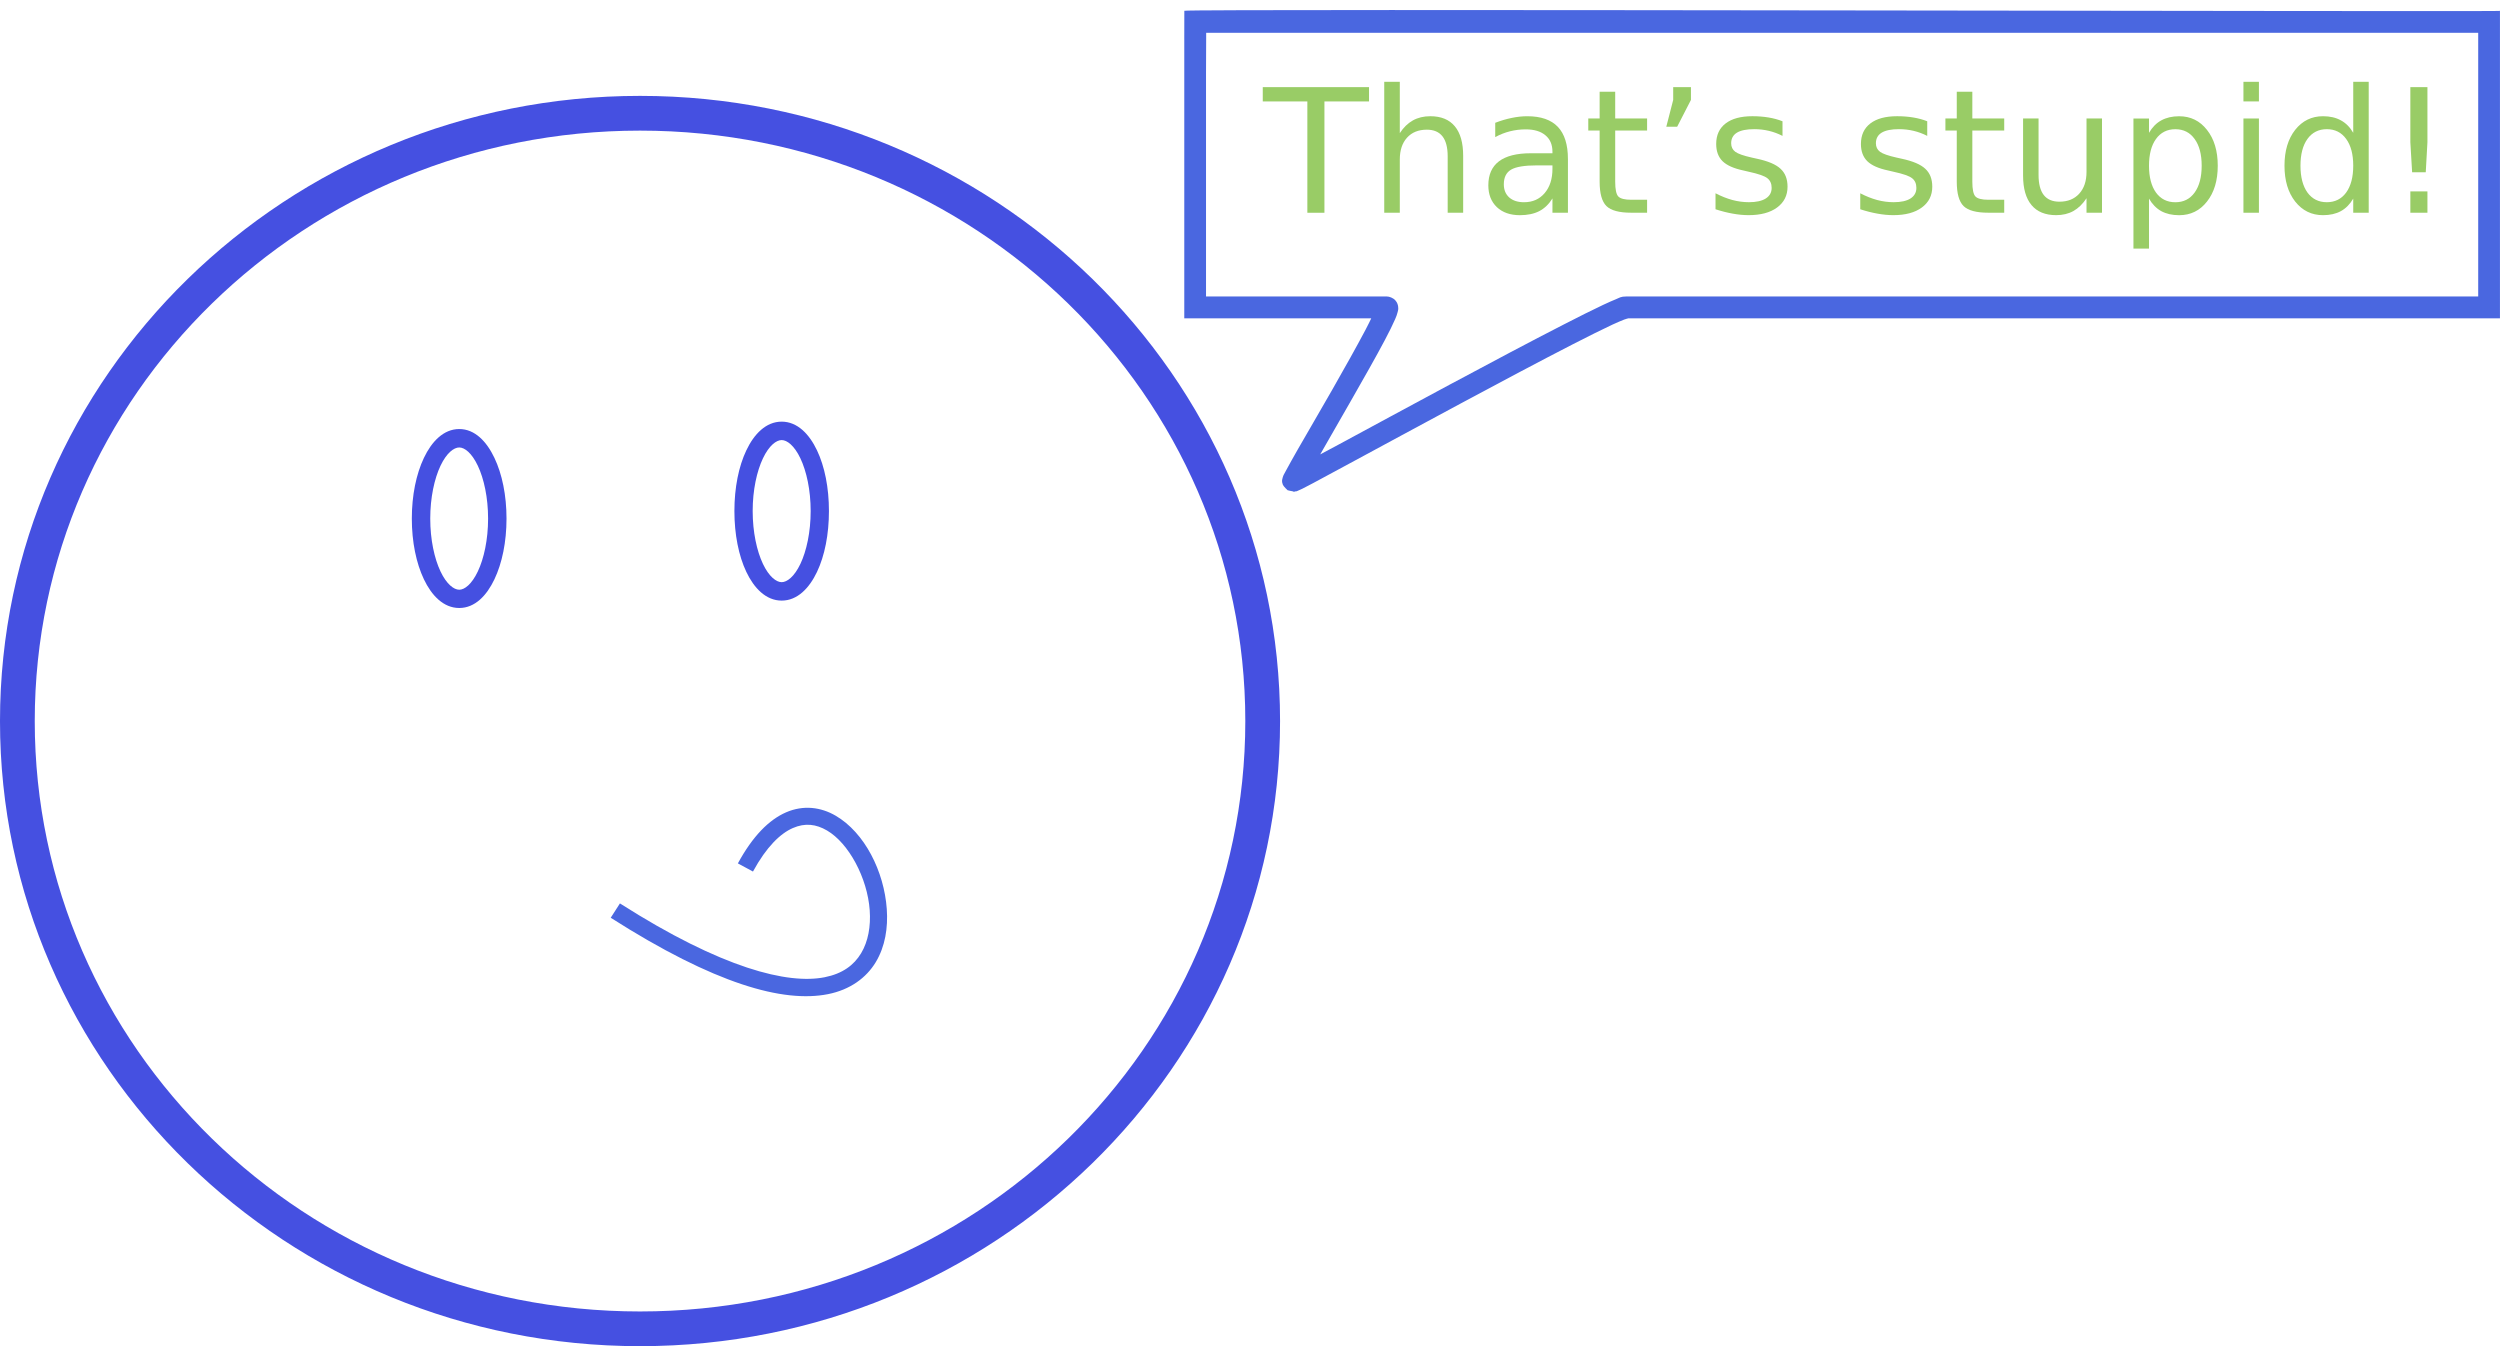
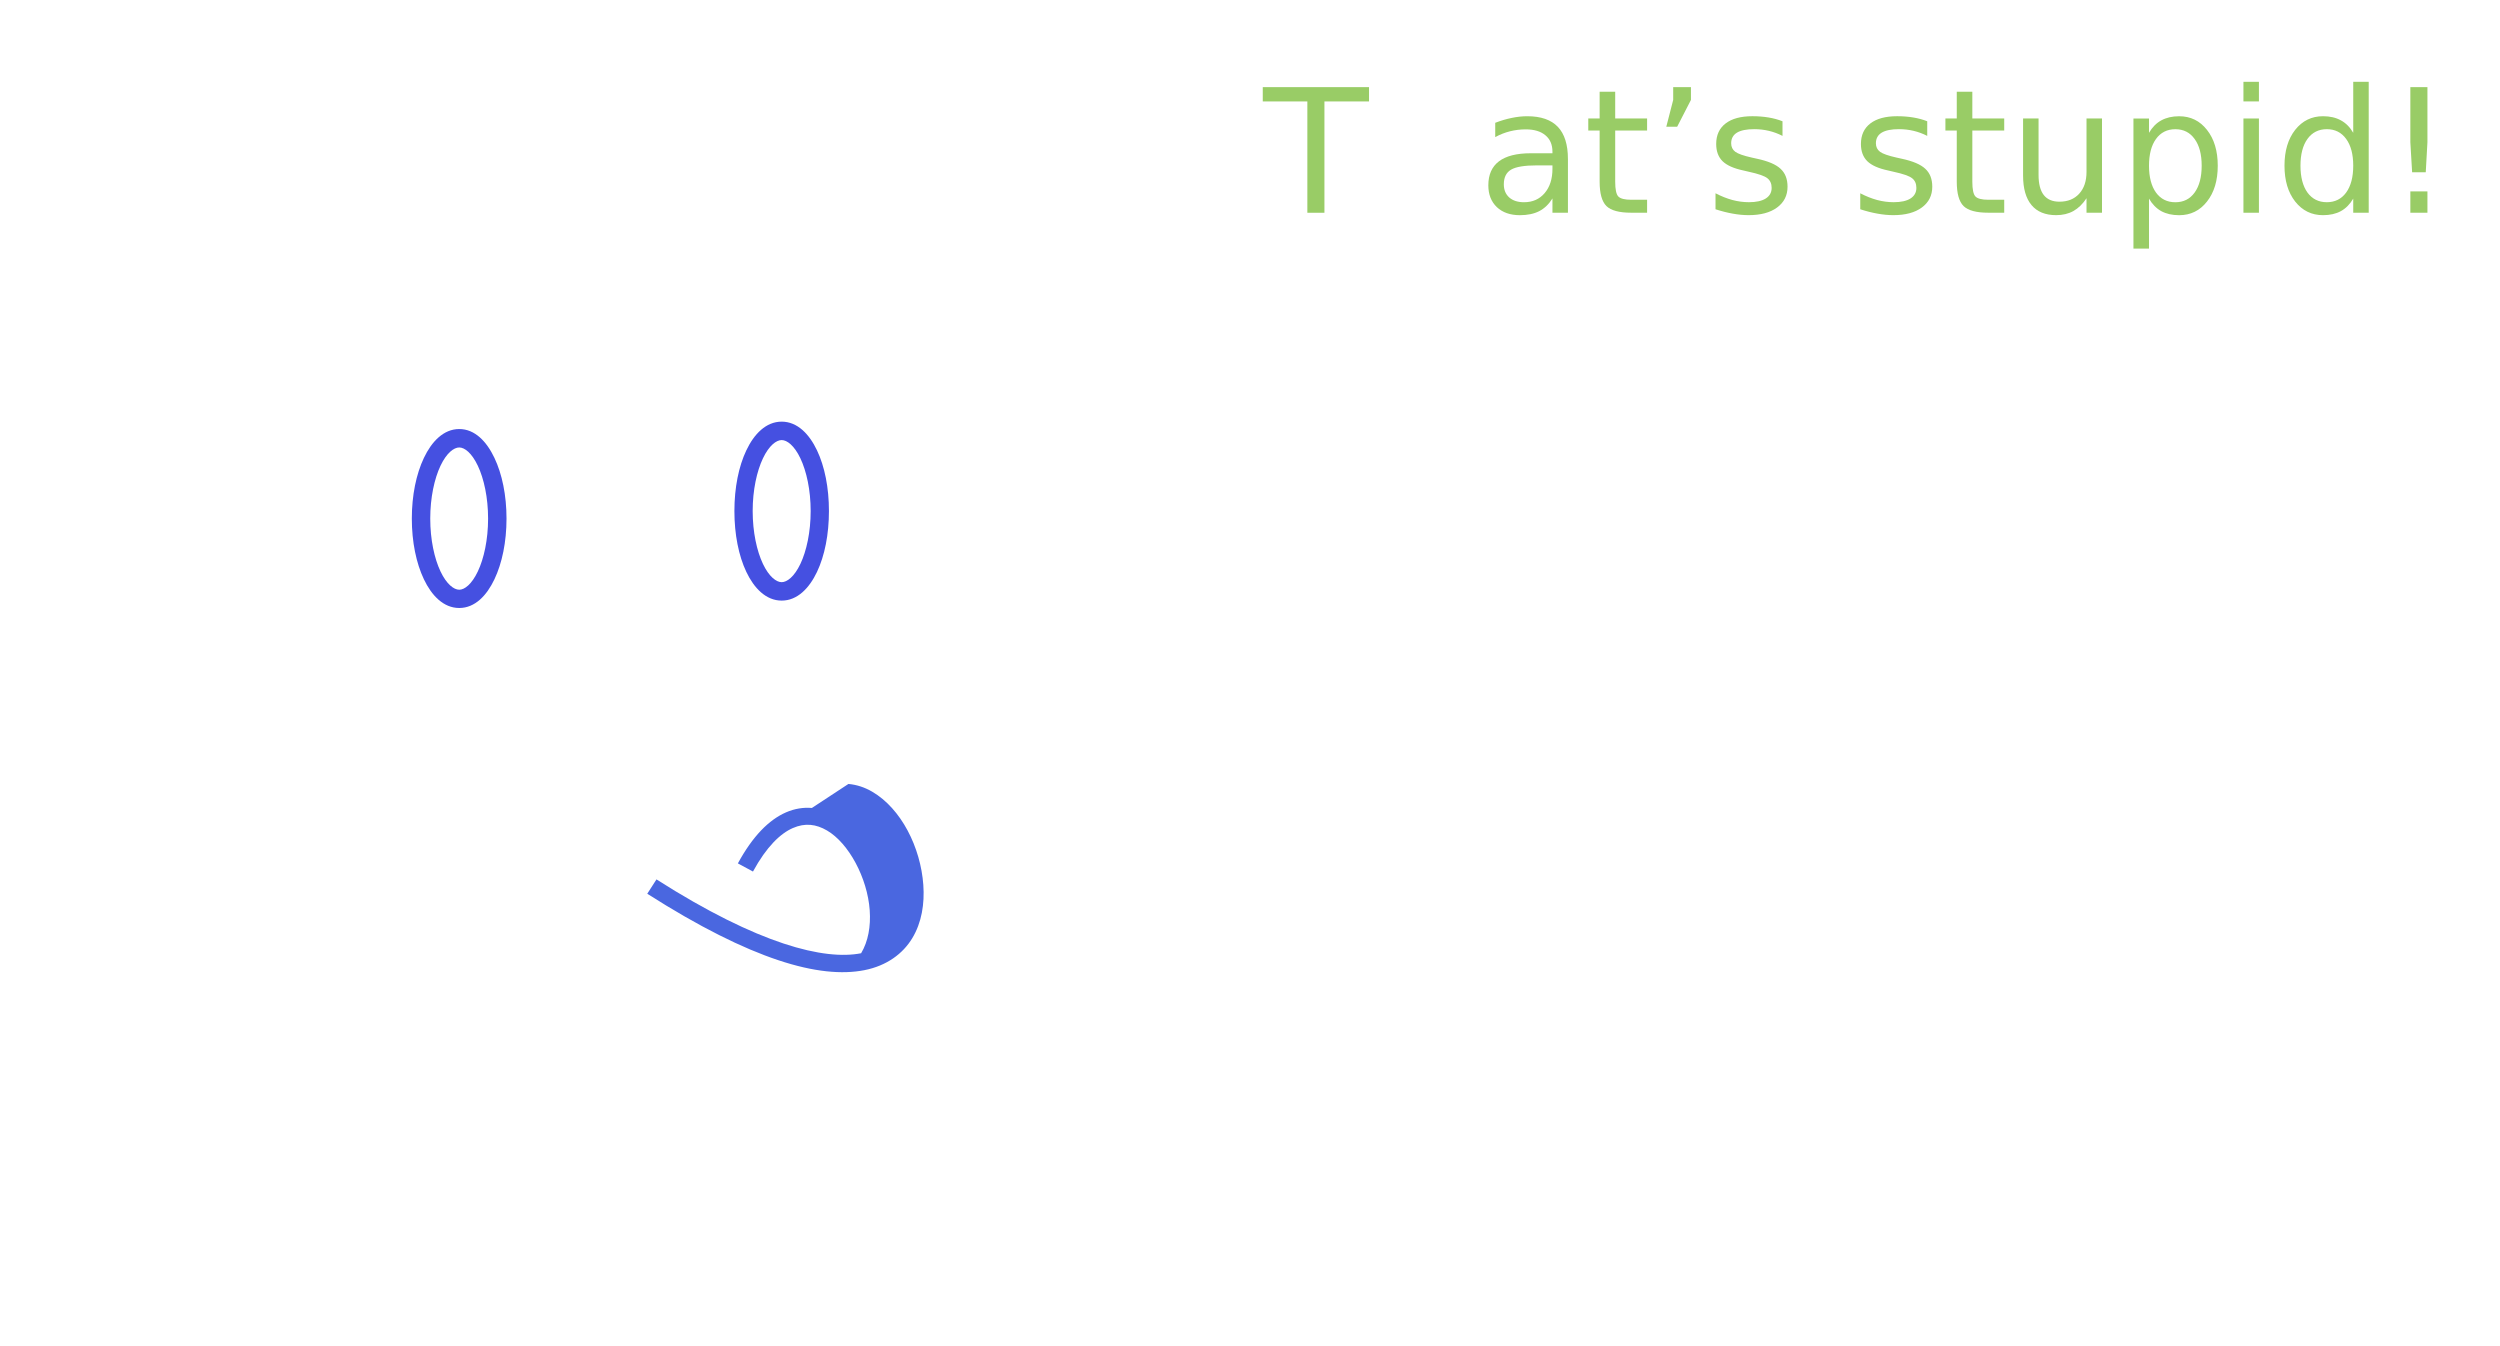
<svg xmlns="http://www.w3.org/2000/svg" xmlns:ns1="http://sodipodi.sourceforge.net/DTD/sodipodi-0.dtd" xmlns:ns2="http://www.inkscape.org/namespaces/inkscape" id="svg2816" ns1:docname="major_discounting_1.svg" viewBox="0 0 517.32 278.57" version="1.1" ns2:version="0.47pre4 r22446">
  <ns1:namedview id="namedview2820" bordercolor="#666666" ns2:pageshadow="2" ns2:window-y="0" pagecolor="#ffffff" ns2:window-height="778" ns2:window-maximized="1" ns2:zoom="0.86831673" ns2:window-x="45" showgrid="false" borderopacity="1.0" ns2:current-layer="layer1" ns2:cx="383.52936" ns2:cy="276.7809" ns2:showpageshadow="false" units="mm" ns2:window-width="1235" showborder="false" ns2:pageopacity="0.0" ns2:document-units="mm" />
  <g id="layer1" ns2:label="Layer 1" ns2:groupmode="layer" transform="translate(-316.53 -177.72)">
-     <path id="path2848" style="block-progression:tb;text-indent:0;color:#000000;text-transform:none;fill:#4550e1" d="m448.97 197.56c-73.055 0-132.44 57.927-132.44 129.38 0 71.448 59.382 129.34 132.44 129.34 73.055 0 132.44-57.896 132.44-129.34 0-71.448-59.382-129.38-132.44-129.38zm0 7.188c69.263 0 125.25 54.72 125.25 122.19 0 67.468-55.987 122.16-125.25 122.16s-125.25-54.689-125.25-122.16c0-67.468 55.987-122.19 125.25-122.19z" />
    <path id="path2848-2" style="block-progression:tb;text-indent:0;color:#000000;text-transform:none;fill:#4550e1" d="m478.28 264.97c-3.262 0-5.724 2.591-7.312 5.938-1.589 3.346-2.469 7.729-2.469 12.562 0 4.833 0.88 9.248 2.469 12.594 1.589 3.346 4.05 5.938 7.312 5.938 3.262 0 5.724-2.591 7.312-5.938s2.469-7.761 2.469-12.594c0-4.833-0.88-9.216-2.469-12.562-1.589-3.346-4.05-5.938-7.312-5.938zm0 3.812c1.096 0 2.608 1.113 3.875 3.781 1.267 2.668 2.125 6.562 2.125 10.906 0 4.345-0.858 8.269-2.125 10.938-1.267 2.668-2.779 3.781-3.875 3.781s-2.608-1.113-3.875-3.781c-1.267-2.668-2.125-6.593-2.125-10.938 0-4.345 0.858-8.238 2.125-10.906 1.267-2.668 2.779-3.781 3.875-3.781z" />
    <path id="path2848-2-5" style="block-progression:tb;text-indent:0;color:#000000;text-transform:none;fill:#4550e1" d="m411.56 266.5c-3.262 0-5.724 2.623-7.312 5.969-1.589 3.346-2.5 7.729-2.5 12.562 0 4.833 0.911 9.216 2.5 12.562 1.589 3.346 4.05 5.938 7.312 5.938 3.262 0 5.692-2.591 7.281-5.938 1.589-3.346 2.5-7.729 2.5-12.562 0-4.833-0.911-9.216-2.5-12.562-1.59-3.35-4.02-5.97-7.28-5.97zm0 3.812c1.096 0 2.577 1.113 3.844 3.781 1.267 2.668 2.125 6.593 2.125 10.938 0 4.345-0.858 8.269-2.125 10.938-1.267 2.668-2.748 3.781-3.844 3.781-1.096 0-2.608-1.113-3.875-3.781-1.267-2.668-2.125-6.593-2.125-10.938 0-4.345 0.858-8.269 2.125-10.938 1.267-2.668 2.779-3.781 3.875-3.781z" />
-     <path id="path3677-7" style="block-progression:tb;text-indent:0;color:#000000;text-transform:none;fill:#4a67e0" d="m484.53 344.91c-1.741-0.151-3.566 0.132-5.344 0.906-3.555 1.549-6.909 4.939-9.969 10.562l3.125 1.688c2.825-5.193 5.71-7.893 8.25-9s4.809-0.813 7.062 0.5c4.506 2.627 8.367 9.819 8.844 16.5 0.239 3.341-0.317 6.478-1.781 8.906s-3.793 4.223-7.562 4.969c-7.539 1.49-21.109-1.744-42.344-15.281l-1.906 2.969c21.583 13.76 35.723 17.634 44.938 15.812 4.607-0.911 7.958-3.394 9.906-6.625 1.948-3.231 2.559-7.111 2.281-11-0.556-7.778-4.56-15.795-10.594-19.312-1.508-0.879-3.165-1.443-4.906-1.594z" />
-     <path id="rect2824" ns1:nodetypes="cccccccccccccccccsssssssssccssssssssssssscccccccccccccccccccccccccccccccccccccccccccccccccccccccccccccccccccccccccccccccccccccccccccssssscssssssccccccccccccccsccccc" style="block-progression:tb;text-indent:0;color:#000000;text-transform:none;fill:#4a67e0" d="m561.59 185.72c-0.013 3 0 6.224 0 7.25v5.375 5.375 5.375 5.375 5.375 5.375 5.375 5.375 5.344 2.281h2.25 9.906 9.938 9.906 6.688c-0.37 0.757-0.654 1.366-1.188 2.375-1.779 3.367-4.324 7.919-6.906 12.438-2.582 4.518-5.209 9-7.125 12.344-0.958 1.672-1.721 3.063-2.25 4.031-0.265 0.484-0.475 0.843-0.625 1.156-0.075 0.157-0.119 0.233-0.219 0.562-0.025 0.082-0.067 0.185-0.094 0.375s-0.144 0.464 0.125 1.156c0.135 0.346 0.967 1.124 0.969 1.125 0.001 0.001 0.698 0.186 1.156 0.25v0.062c0.147 0 0.101-0.023 0.188-0.031 0.03 0 0.07 0.034 0.094 0.031 0.09-0.011 0.051-0.048 0.125-0.062 0.07-0.021 0.268-0.017 0.312-0.031 0.103-0.033 0.164-0.072 0.219-0.094 0.109-0.044 0.188-0.081 0.281-0.125 0.187-0.087 0.417-0.175 0.688-0.312 0.541-0.275 1.287-0.663 2.219-1.156 1.864-0.987 4.473-2.41 7.594-4.094 6.242-3.366 14.518-7.86 22.875-12.344 8.357-4.483 16.776-8.961 23.312-12.312 3.268-1.676 6.075-3.071 8.125-4.031 1.025-0.48 1.881-0.828 2.469-1.062 0.588-0.234 1.268-0.25 0.469-0.25h9.906 9.938 9.906 9.906 9.938 9.906 9.906 9.938 9.906 9.906 9.938 9.906 9.906 9.938 9.906 9.906 9.938 9.906 2.25v-2.281-5.344-5.375-5.375-5.375-5.375-5.375-5.375-5.375-5.375-5.344-5.375-2.281c0.523 0.221-271.9-0.466-272.24-0.02-0.019 0.032-0.001 3.851-0.014 5.77h0l-0-0zm4.531-1.219h7.625 9.938 9.906 9.906 9.938 9.906 9.906 9.938 9.906 9.906 9.938 9.906 9.906 9.938 9.906 9.906 9.938 9.906 9.906 9.938 9.906 9.906 9.938 9.906 9.906 9.938 7.656v3.125 5.344 5.375 5.375 5.375 5.375 5.375 5.375 5.375 5.375 3.094h-7.656-9.938-9.906-9.906-9.938-9.906-9.906-9.938-9.906-9.906-9.938-9.906-9.906-9.938-9.906-9.906-9.938-9.906c-1.218 0-1.425 0.271-2.156 0.562-0.731 0.291-1.617 0.686-2.688 1.188-2.141 1.003-4.988 2.436-8.281 4.125-6.587 3.378-15.039 7.855-23.406 12.344-8.368 4.489-16.64 8.981-22.875 12.344-1.635 0.882-2.652 1.418-3.969 2.125 1.835-3.194 4.045-7.049 6.375-11.125 2.591-4.535 5.17-9.068 7-12.531 0.915-1.732 1.644-3.204 2.125-4.312 0.241-0.554 0.402-0.969 0.531-1.5 0.065-0.266 0.181-0.527 0.094-1.156-0.044-0.314-0.153-0.793-0.594-1.281-0.441-0.488-1.23-0.781-1.75-0.781h-9.906-9.906-9.938-7.656v-3.094-5.375-5.375-5.375-5.375-5.375-5.375-5.375-5.375c0-0.988 0.018-4.22 0.031-7.219 0.002-0.469-0.002-0.803 0-1.25h0z" />
+     <path id="path3677-7" style="block-progression:tb;text-indent:0;color:#000000;text-transform:none;fill:#4a67e0" d="m484.53 344.91c-1.741-0.151-3.566 0.132-5.344 0.906-3.555 1.549-6.909 4.939-9.969 10.562l3.125 1.688c2.825-5.193 5.71-7.893 8.25-9s4.809-0.813 7.062 0.5c4.506 2.627 8.367 9.819 8.844 16.5 0.239 3.341-0.317 6.478-1.781 8.906c-7.539 1.49-21.109-1.744-42.344-15.281l-1.906 2.969c21.583 13.76 35.723 17.634 44.938 15.812 4.607-0.911 7.958-3.394 9.906-6.625 1.948-3.231 2.559-7.111 2.281-11-0.556-7.778-4.56-15.795-10.594-19.312-1.508-0.879-3.165-1.443-4.906-1.594z" />
    <g id="text2865" style="fill:#99cc66">
      <path id="path3663" d="m577.83 195.75h21.99v2.96h-9.228v23.035h-3.534v-23.035h-9.228v-2.96" />
-       <path id="path3665" d="m619.3 209.97v11.77h-3.204v-11.666c-0-1.846-0.36-3.227-1.079-4.144-0.72-0.917-1.799-1.375-3.239-1.375-1.73 0-3.093 0.551-4.092 1.654-0.998 1.103-1.497 2.606-1.497 4.51v11.021h-3.221v-27.092h3.221v10.621c0.766-1.172 1.666-2.049 2.699-2.629 1.045-0.58 2.246-0.871 3.604-0.871 2.24 0 3.935 0.696 5.084 2.089 1.149 1.381 1.724 3.418 1.724 6.111" />
      <path id="path3667" d="m634.59 211.94c-2.588 0-4.382 0.296-5.38 0.888-0.998 0.592-1.497 1.602-1.497 3.03-0 1.137 0.371 2.043 1.114 2.716 0.754 0.662 1.776 0.992 3.064 0.992 1.776 0 3.198-0.627 4.266-1.88 1.079-1.265 1.619-2.942 1.619-5.032v-0.714h-3.186m6.39-1.323v11.126h-3.204v-2.96c-0.731 1.184-1.643 2.06-2.734 2.629-1.091 0.557-2.426 0.836-4.005 0.836-1.996 0-3.587-0.557-4.771-1.671-1.172-1.126-1.758-2.629-1.758-4.51 0-2.194 0.731-3.848 2.194-4.962 1.474-1.114 3.668-1.671 6.582-1.671h4.492v-0.313c-0-1.474-0.488-2.612-1.463-3.413-0.963-0.813-2.321-1.219-4.074-1.219-1.114 0-2.2 0.134-3.256 0.4-1.056 0.267-2.072 0.667-3.047 1.201v-2.96c1.172-0.453 2.31-0.789 3.413-1.01 1.103-0.232 2.176-0.348 3.221-0.348 2.821 0 4.927 0.731 6.32 2.194 1.393 1.463 2.089 3.68 2.089 6.651" />
      <path id="path3669" d="m650.76 196.7v5.537h6.599v2.49h-6.599v10.586c-0 1.59 0.215 2.612 0.644 3.064 0.441 0.453 1.329 0.679 2.664 0.679h3.291v2.681h-3.291c-2.472 0-4.179-0.459-5.119-1.375-0.94-0.929-1.41-2.612-1.41-5.049v-10.586h-2.35v-2.49h2.35v-5.537h3.221" />
      <path id="path3671" d="m662.76 195.75h3.674v2.647l-2.855 5.554h-2.246l1.428-5.554v-2.647" />
      <path id="path3673" d="m685.38 202.81v3.03c-0.905-0.464-1.846-0.813-2.821-1.045-0.975-0.232-1.985-0.348-3.03-0.348-1.59 0-2.786 0.244-3.587 0.731-0.789 0.488-1.184 1.219-1.184 2.194 0 0.743 0.284 1.329 0.853 1.758 0.569 0.418 1.712 0.818 3.43 1.201l1.097 0.244c2.275 0.488 3.889 1.178 4.84 2.072 0.963 0.882 1.445 2.118 1.445 3.709-0 1.811-0.72 3.244-2.159 4.301-1.428 1.056-3.395 1.584-5.902 1.584-1.045 0-2.136-0.104-3.273-0.313-1.126-0.197-2.316-0.499-3.569-0.905v-3.308c1.184 0.615 2.35 1.079 3.5 1.393 1.149 0.302 2.287 0.453 3.413 0.453 1.509 0 2.67-0.255 3.482-0.766 0.813-0.522 1.219-1.254 1.219-2.194-0-0.871-0.296-1.538-0.888-2.002-0.58-0.464-1.863-0.911-3.848-1.341l-1.114-0.261c-1.985-0.418-3.418-1.056-4.301-1.915-0.882-0.871-1.323-2.06-1.323-3.569 0-1.834 0.65-3.25 1.95-4.248 1.3-0.998 3.146-1.497 5.537-1.497 1.184 0 2.298 0.087 3.343 0.261 1.045 0.174 2.008 0.435 2.89 0.784" />
      <path id="path3675" d="m715.33 202.81v3.03c-0.905-0.464-1.846-0.813-2.821-1.045-0.975-0.232-1.985-0.348-3.03-0.348-1.59 0-2.786 0.244-3.587 0.731-0.789 0.488-1.184 1.219-1.184 2.194-0 0.743 0.284 1.329 0.853 1.758 0.569 0.418 1.712 0.818 3.43 1.201l1.097 0.244c2.275 0.488 3.889 1.178 4.84 2.072 0.963 0.882 1.445 2.118 1.445 3.709-0 1.811-0.72 3.244-2.159 4.301-1.428 1.056-3.395 1.584-5.902 1.584-1.045 0-2.136-0.104-3.273-0.313-1.126-0.197-2.316-0.499-3.569-0.905v-3.308c1.184 0.615 2.35 1.079 3.5 1.393 1.149 0.302 2.287 0.453 3.413 0.453 1.509 0 2.67-0.255 3.482-0.766 0.813-0.522 1.219-1.254 1.219-2.194-0-0.871-0.296-1.538-0.888-2.002-0.58-0.464-1.863-0.911-3.848-1.341l-1.114-0.261c-1.985-0.418-3.418-1.056-4.301-1.915-0.882-0.871-1.323-2.06-1.323-3.569 0-1.834 0.65-3.25 1.95-4.248 1.3-0.998 3.146-1.497 5.537-1.497 1.184 0 2.298 0.087 3.343 0.261 1.045 0.174 2.008 0.435 2.89 0.784" />
      <path id="path3677" d="m724.66 196.7v5.537h6.599v2.49h-6.599v10.586c-0 1.59 0.215 2.612 0.644 3.064 0.441 0.453 1.329 0.679 2.664 0.679h3.291v2.681h-3.291c-2.472 0-4.179-0.459-5.119-1.375-0.94-0.929-1.41-2.612-1.41-5.049v-10.586h-2.35v-2.49h2.35v-5.537h3.221" />
      <path id="path3679" d="m735.16 214.04v-11.805h3.204v11.683c-0 1.846 0.36 3.233 1.079 4.161 0.72 0.917 1.799 1.375 3.239 1.375 1.73 0 3.093-0.551 4.092-1.654 1.01-1.103 1.515-2.606 1.515-4.51v-11.056h3.204v19.501h-3.204v-2.995c-0.778 1.184-1.683 2.066-2.716 2.647-1.022 0.569-2.211 0.853-3.569 0.853-2.24 0-3.941-0.696-5.101-2.089-1.161-1.393-1.741-3.43-1.741-6.111m8.061-12.275" />
      <path id="path3681" d="m761.22 218.82v10.342h-3.221v-26.918h3.221v2.96c0.673-1.161 1.521-2.02 2.542-2.577 1.033-0.569 2.264-0.853 3.691-0.853 2.368 0 4.289 0.94 5.763 2.821 1.486 1.88 2.229 4.353 2.229 7.417-0 3.064-0.743 5.537-2.229 7.417-1.474 1.88-3.395 2.821-5.763 2.821-1.428 0-2.658-0.279-3.691-0.836-1.022-0.569-1.869-1.433-2.542-2.594m10.899-6.808c-0-2.356-0.488-4.202-1.463-5.537-0.963-1.347-2.292-2.02-3.987-2.02-1.695 0-3.03 0.673-4.005 2.02-0.963 1.335-1.445 3.18-1.445 5.537s0.482 4.208 1.445 5.554c0.975 1.335 2.31 2.002 4.005 2.002s3.024-0.667 3.987-2.002c0.975-1.347 1.462-3.198 1.463-5.554" />
      <path id="path3683" d="m780.76 202.24h3.204v19.501h-3.204v-19.501m0-7.591h3.204v4.057h-3.204v-4.057" />
      <path id="path3685" d="m803.48 205.2v-10.551h3.204v27.092h-3.204v-2.925c-0.673 1.161-1.526 2.026-2.559 2.594-1.022 0.557-2.252 0.836-3.691 0.836-2.356 0-4.277-0.94-5.763-2.821-1.474-1.88-2.211-4.353-2.211-7.417s0.737-5.537 2.211-7.417c1.486-1.88 3.407-2.821 5.763-2.821 1.439 0 2.67 0.284 3.691 0.853 1.033 0.557 1.886 1.416 2.559 2.577m-10.917 6.808c0 2.356 0.482 4.208 1.445 5.554 0.975 1.335 2.31 2.002 4.005 2.002s3.03-0.667 4.005-2.002c0.975-1.347 1.462-3.198 1.462-5.554-0-2.356-0.488-4.202-1.462-5.537-0.975-1.347-2.31-2.02-4.005-2.02-1.695 0-3.03 0.673-4.005 2.02-0.963 1.335-1.445 3.18-1.445 5.537" />
      <path id="path3687" d="m815.3 217.32h3.534v4.423h-3.534v-4.423m0-21.573h3.534v11.404l-0.348 6.216h-2.821l-0.366-6.216v-11.404" />
    </g>
  </g>
</svg>